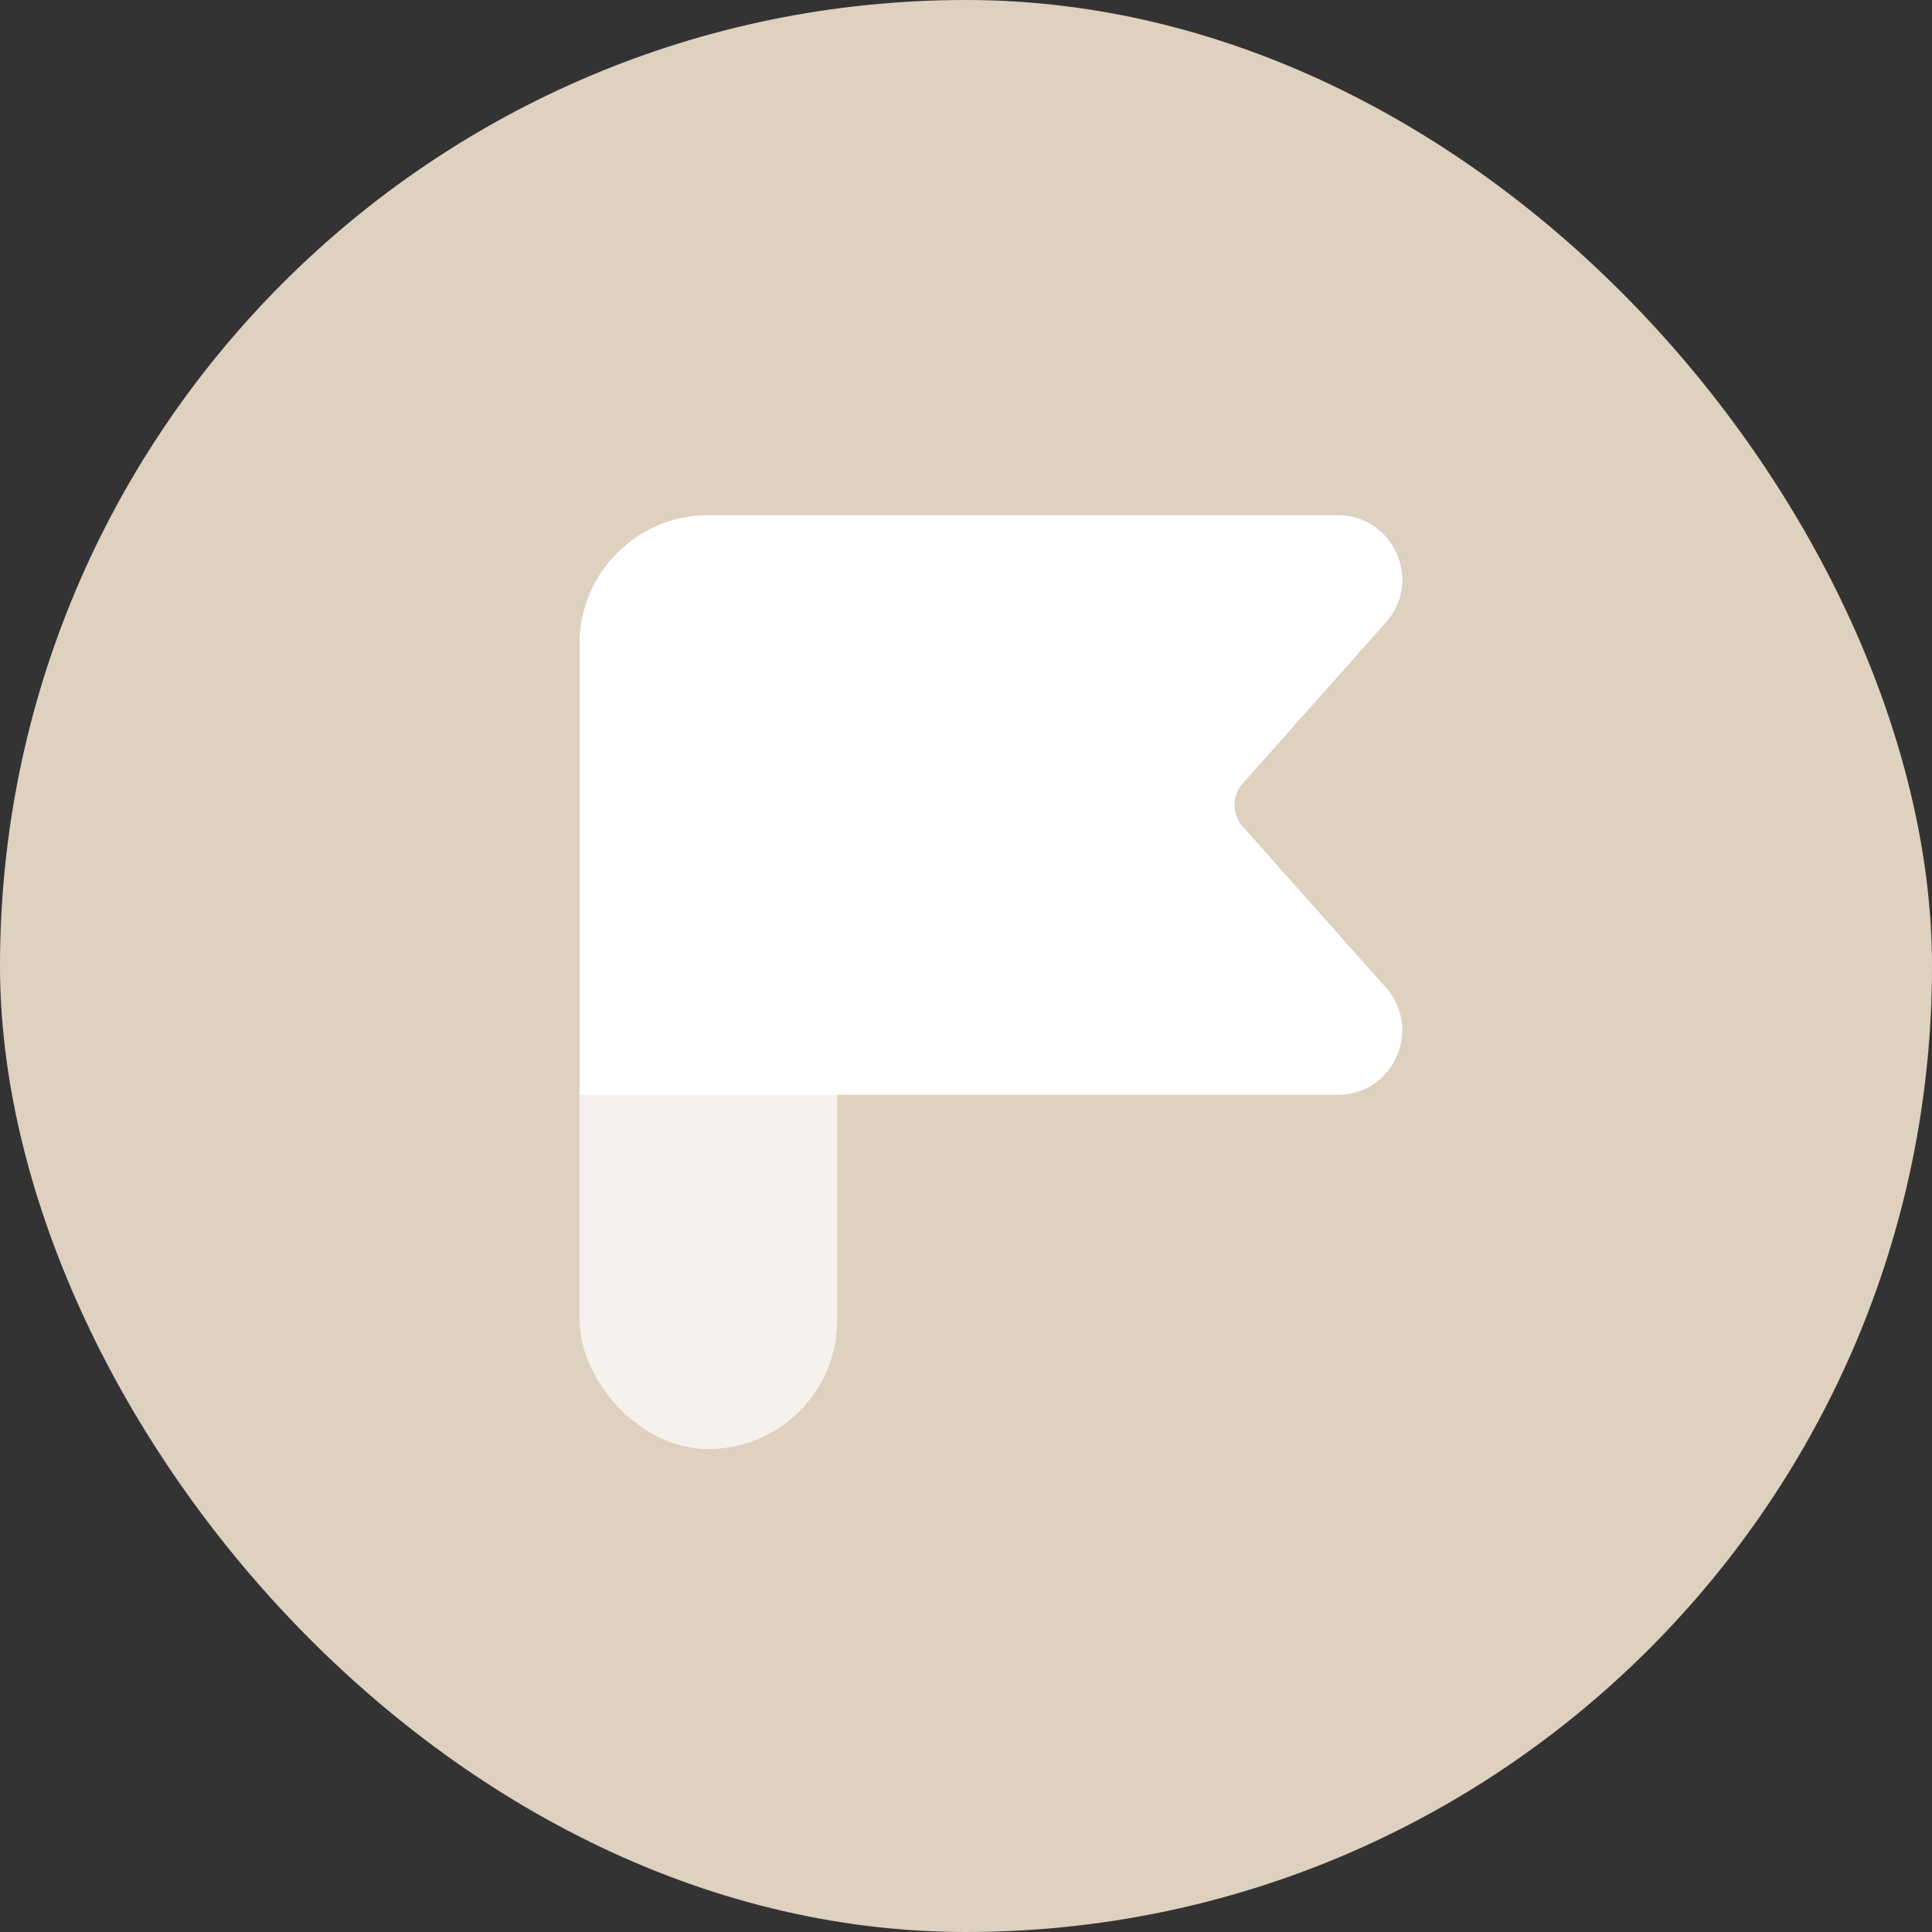
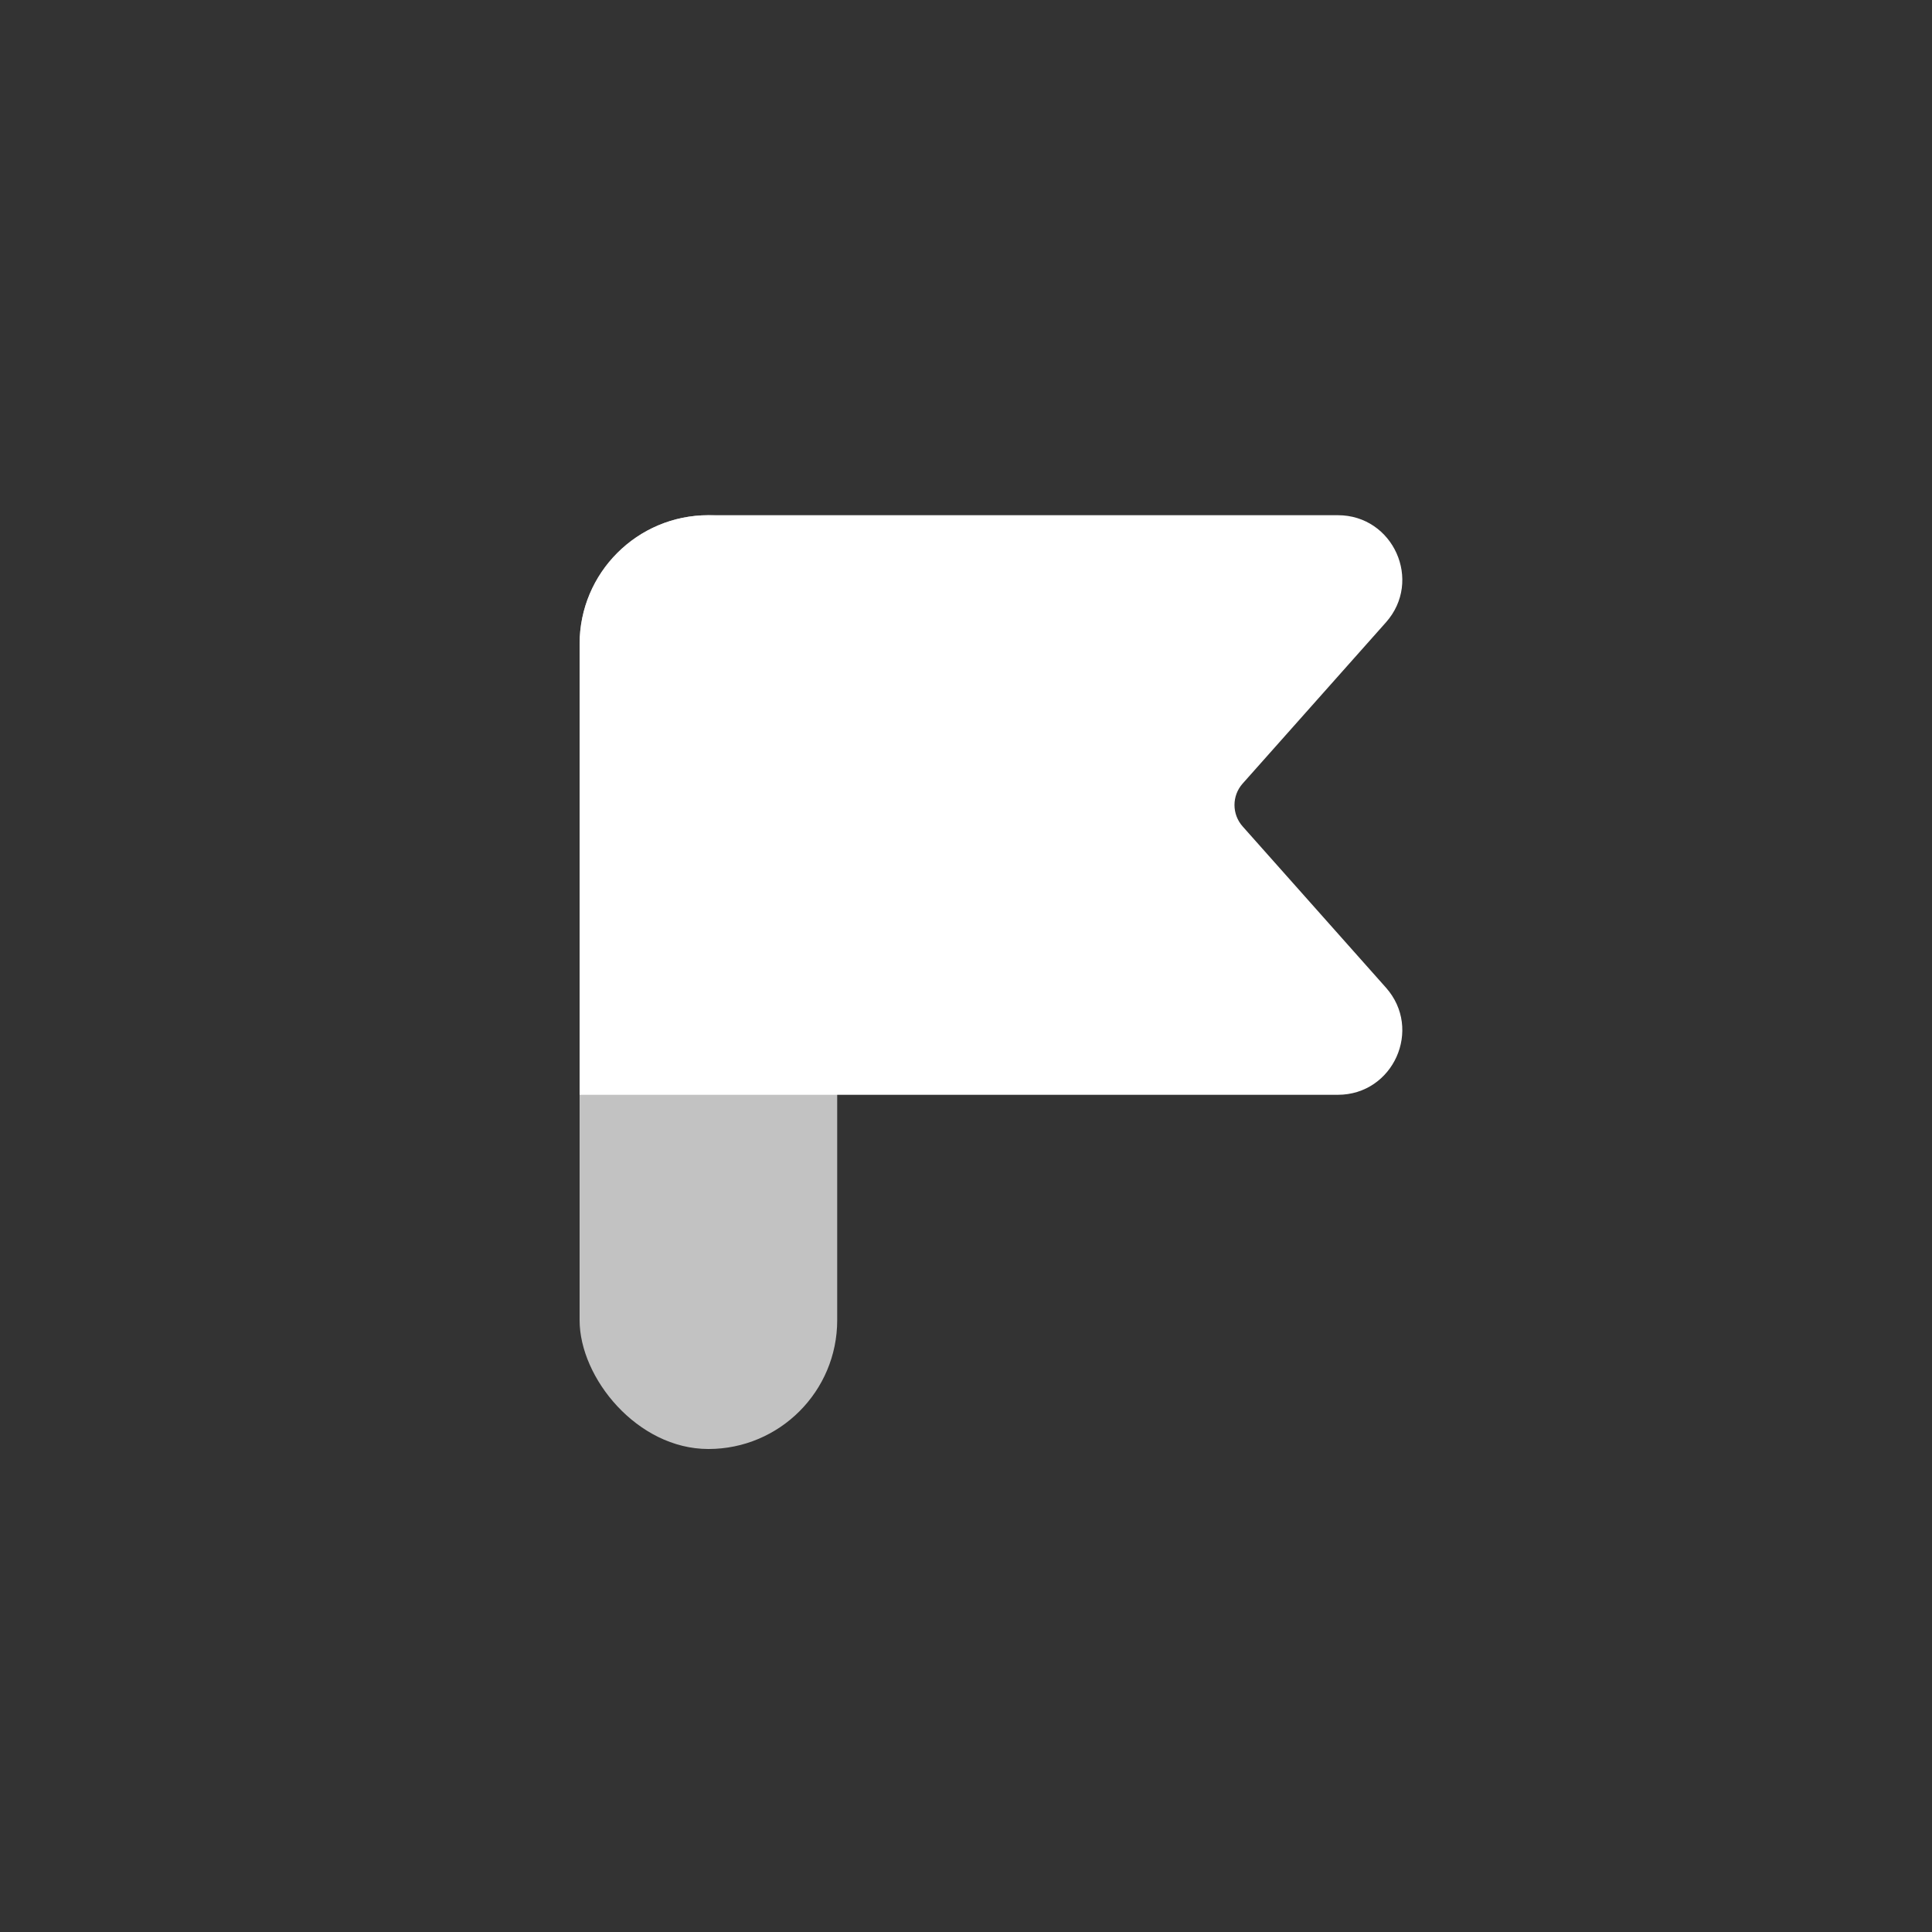
<svg xmlns="http://www.w3.org/2000/svg" width="60" height="60" viewBox="0 0 60 60" fill="none">
  <rect x="0" y="0" width="60" height="60" fill="#333333" stroke="none" />
-   <rect width="60" height="60" rx="30" fill="#DFD1BF" />
-   <rect width="30" height="30" transform="translate(15 15)" fill="#DFD1BF" />
  <rect x="18" y="16" width="8" height="29" rx="4" fill="white" fill-opacity="0.7" />
-   <path d="M18 20V34H41.546C43.272 34 44.188 31.961 43.041 30.671L38.59 25.664C38.254 25.285 38.254 24.715 38.59 24.336L43.041 19.329C44.188 18.039 43.272 16 41.546 16H22C19.791 16 18 17.791 18 20Z" fill="white" />
+   <path d="M18 20V34H41.546C43.272 34 44.188 31.961 43.041 30.671L38.59 25.664C38.254 25.285 38.254 24.715 38.59 24.336L43.041 19.329C44.188 18.039 43.272 16 41.546 16H22C19.791 16 18 17.791 18 20" fill="white" />
</svg>